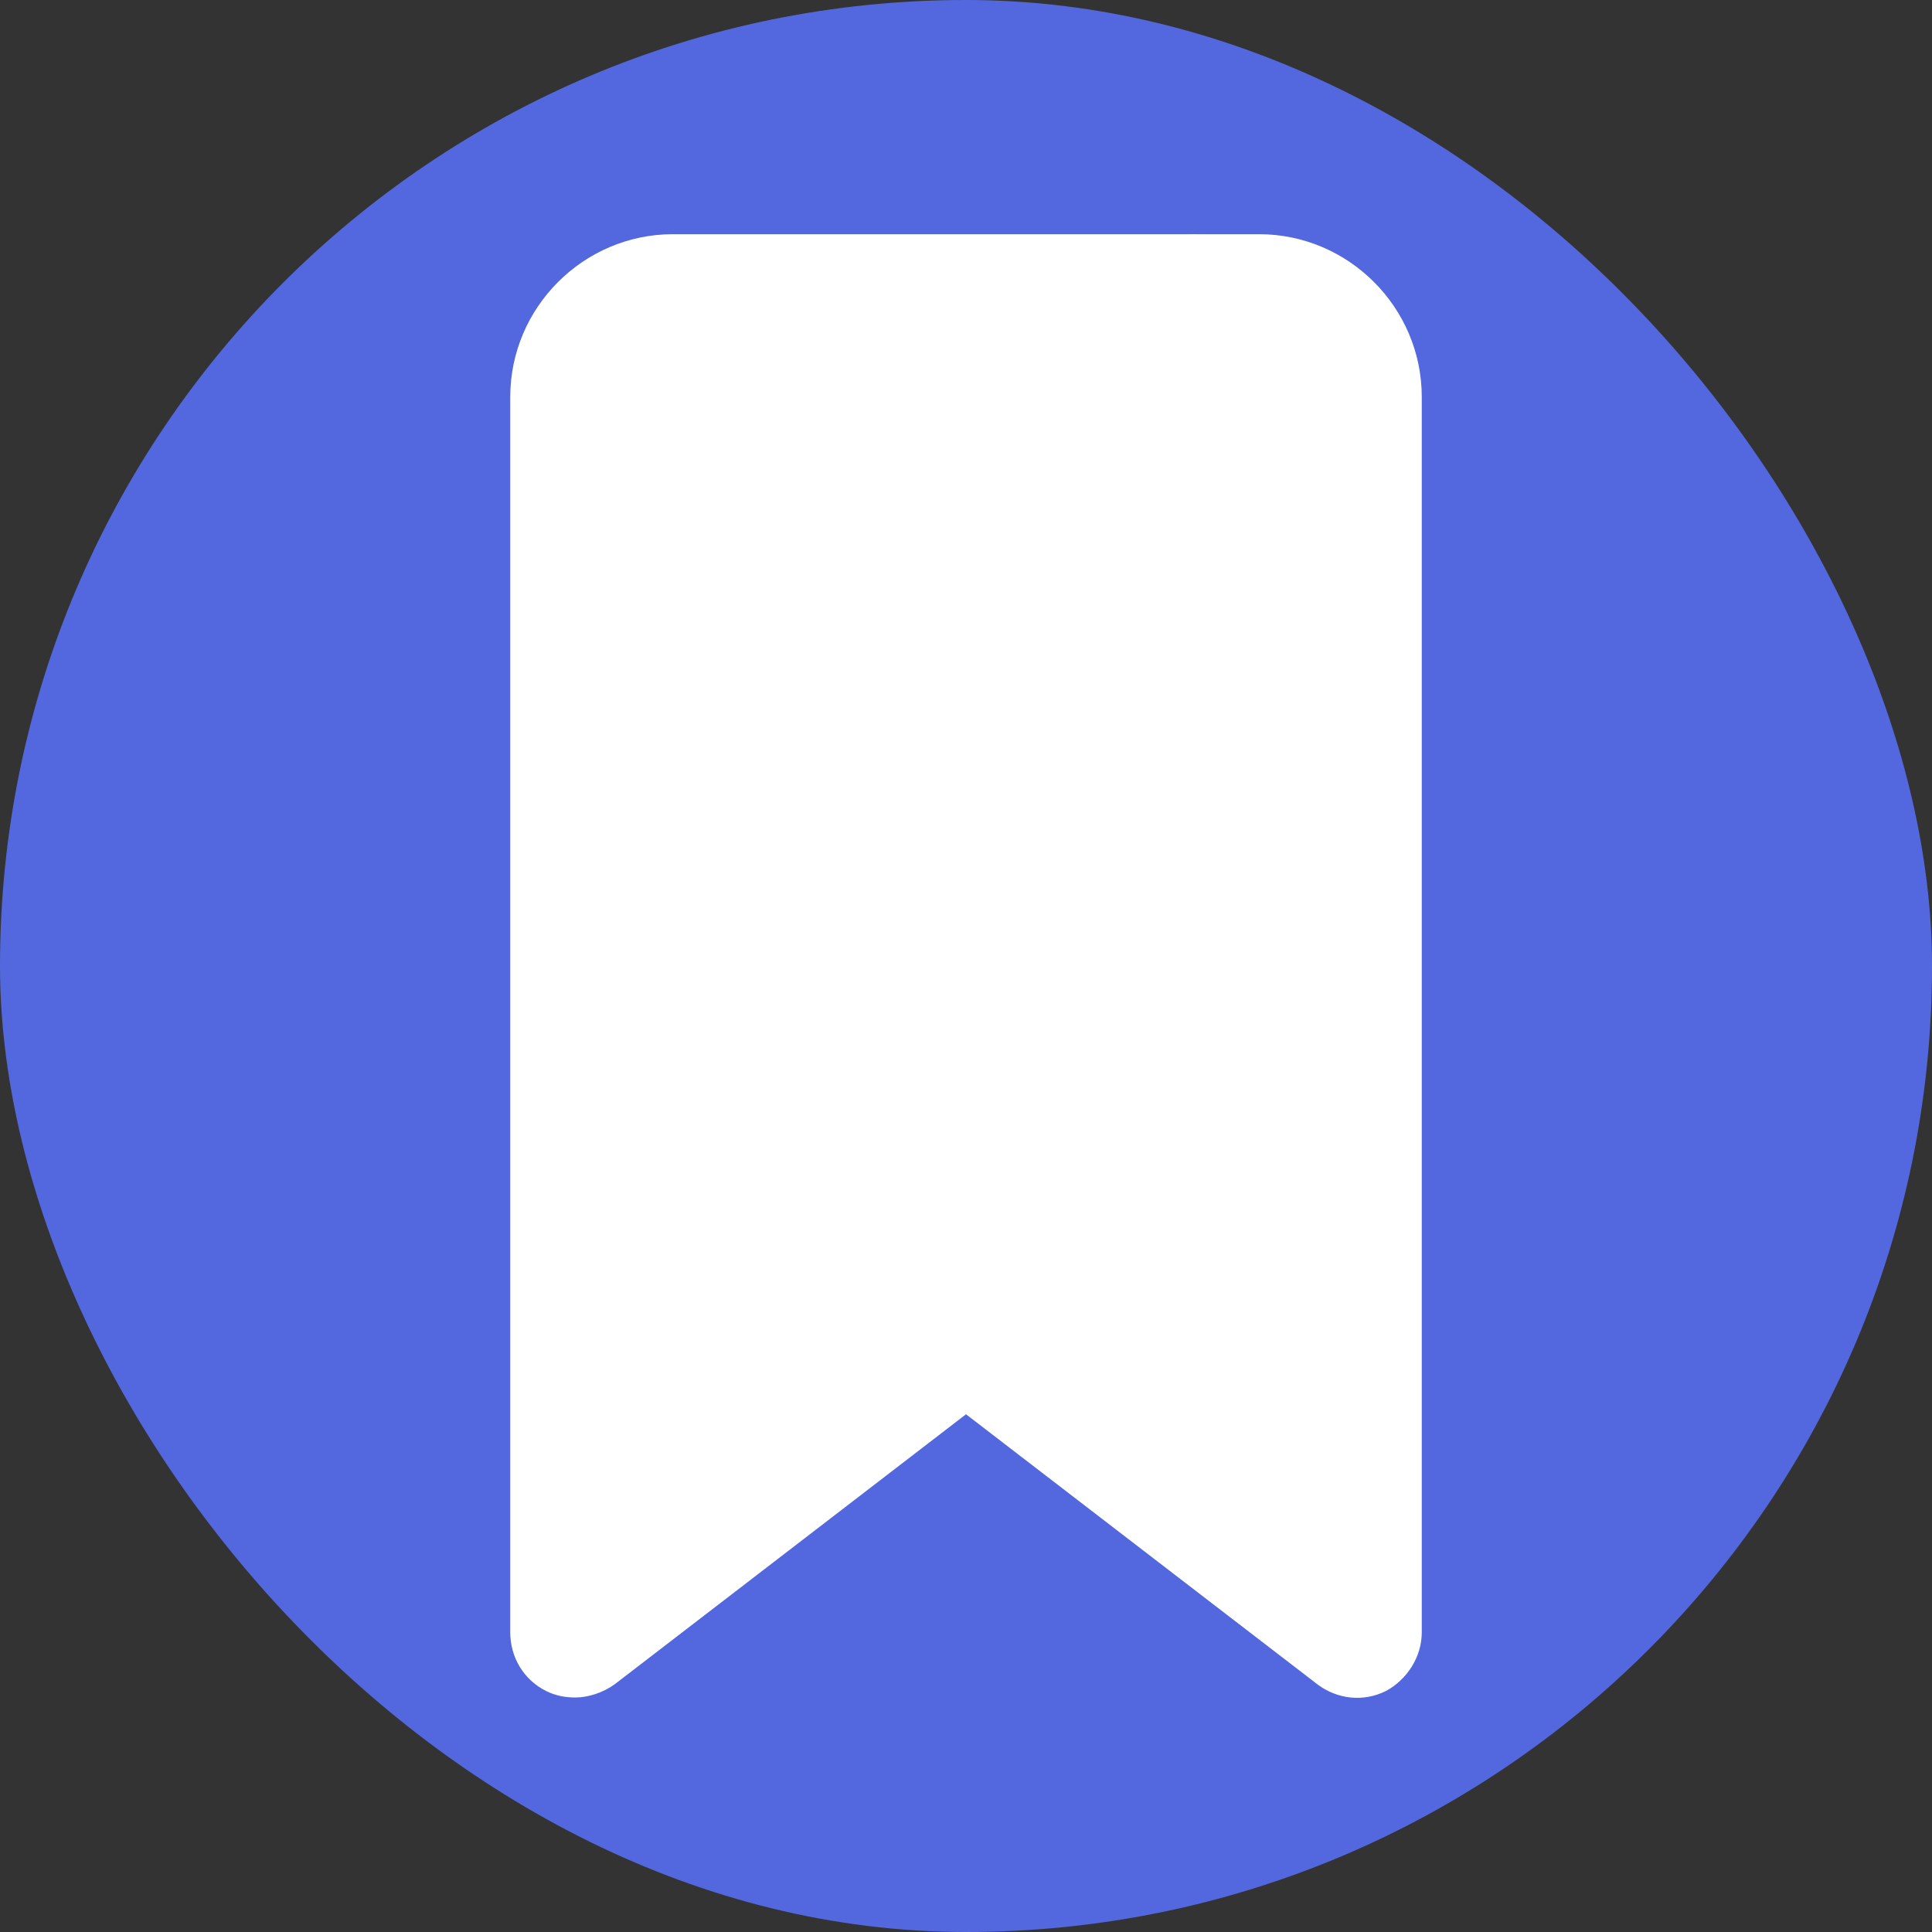
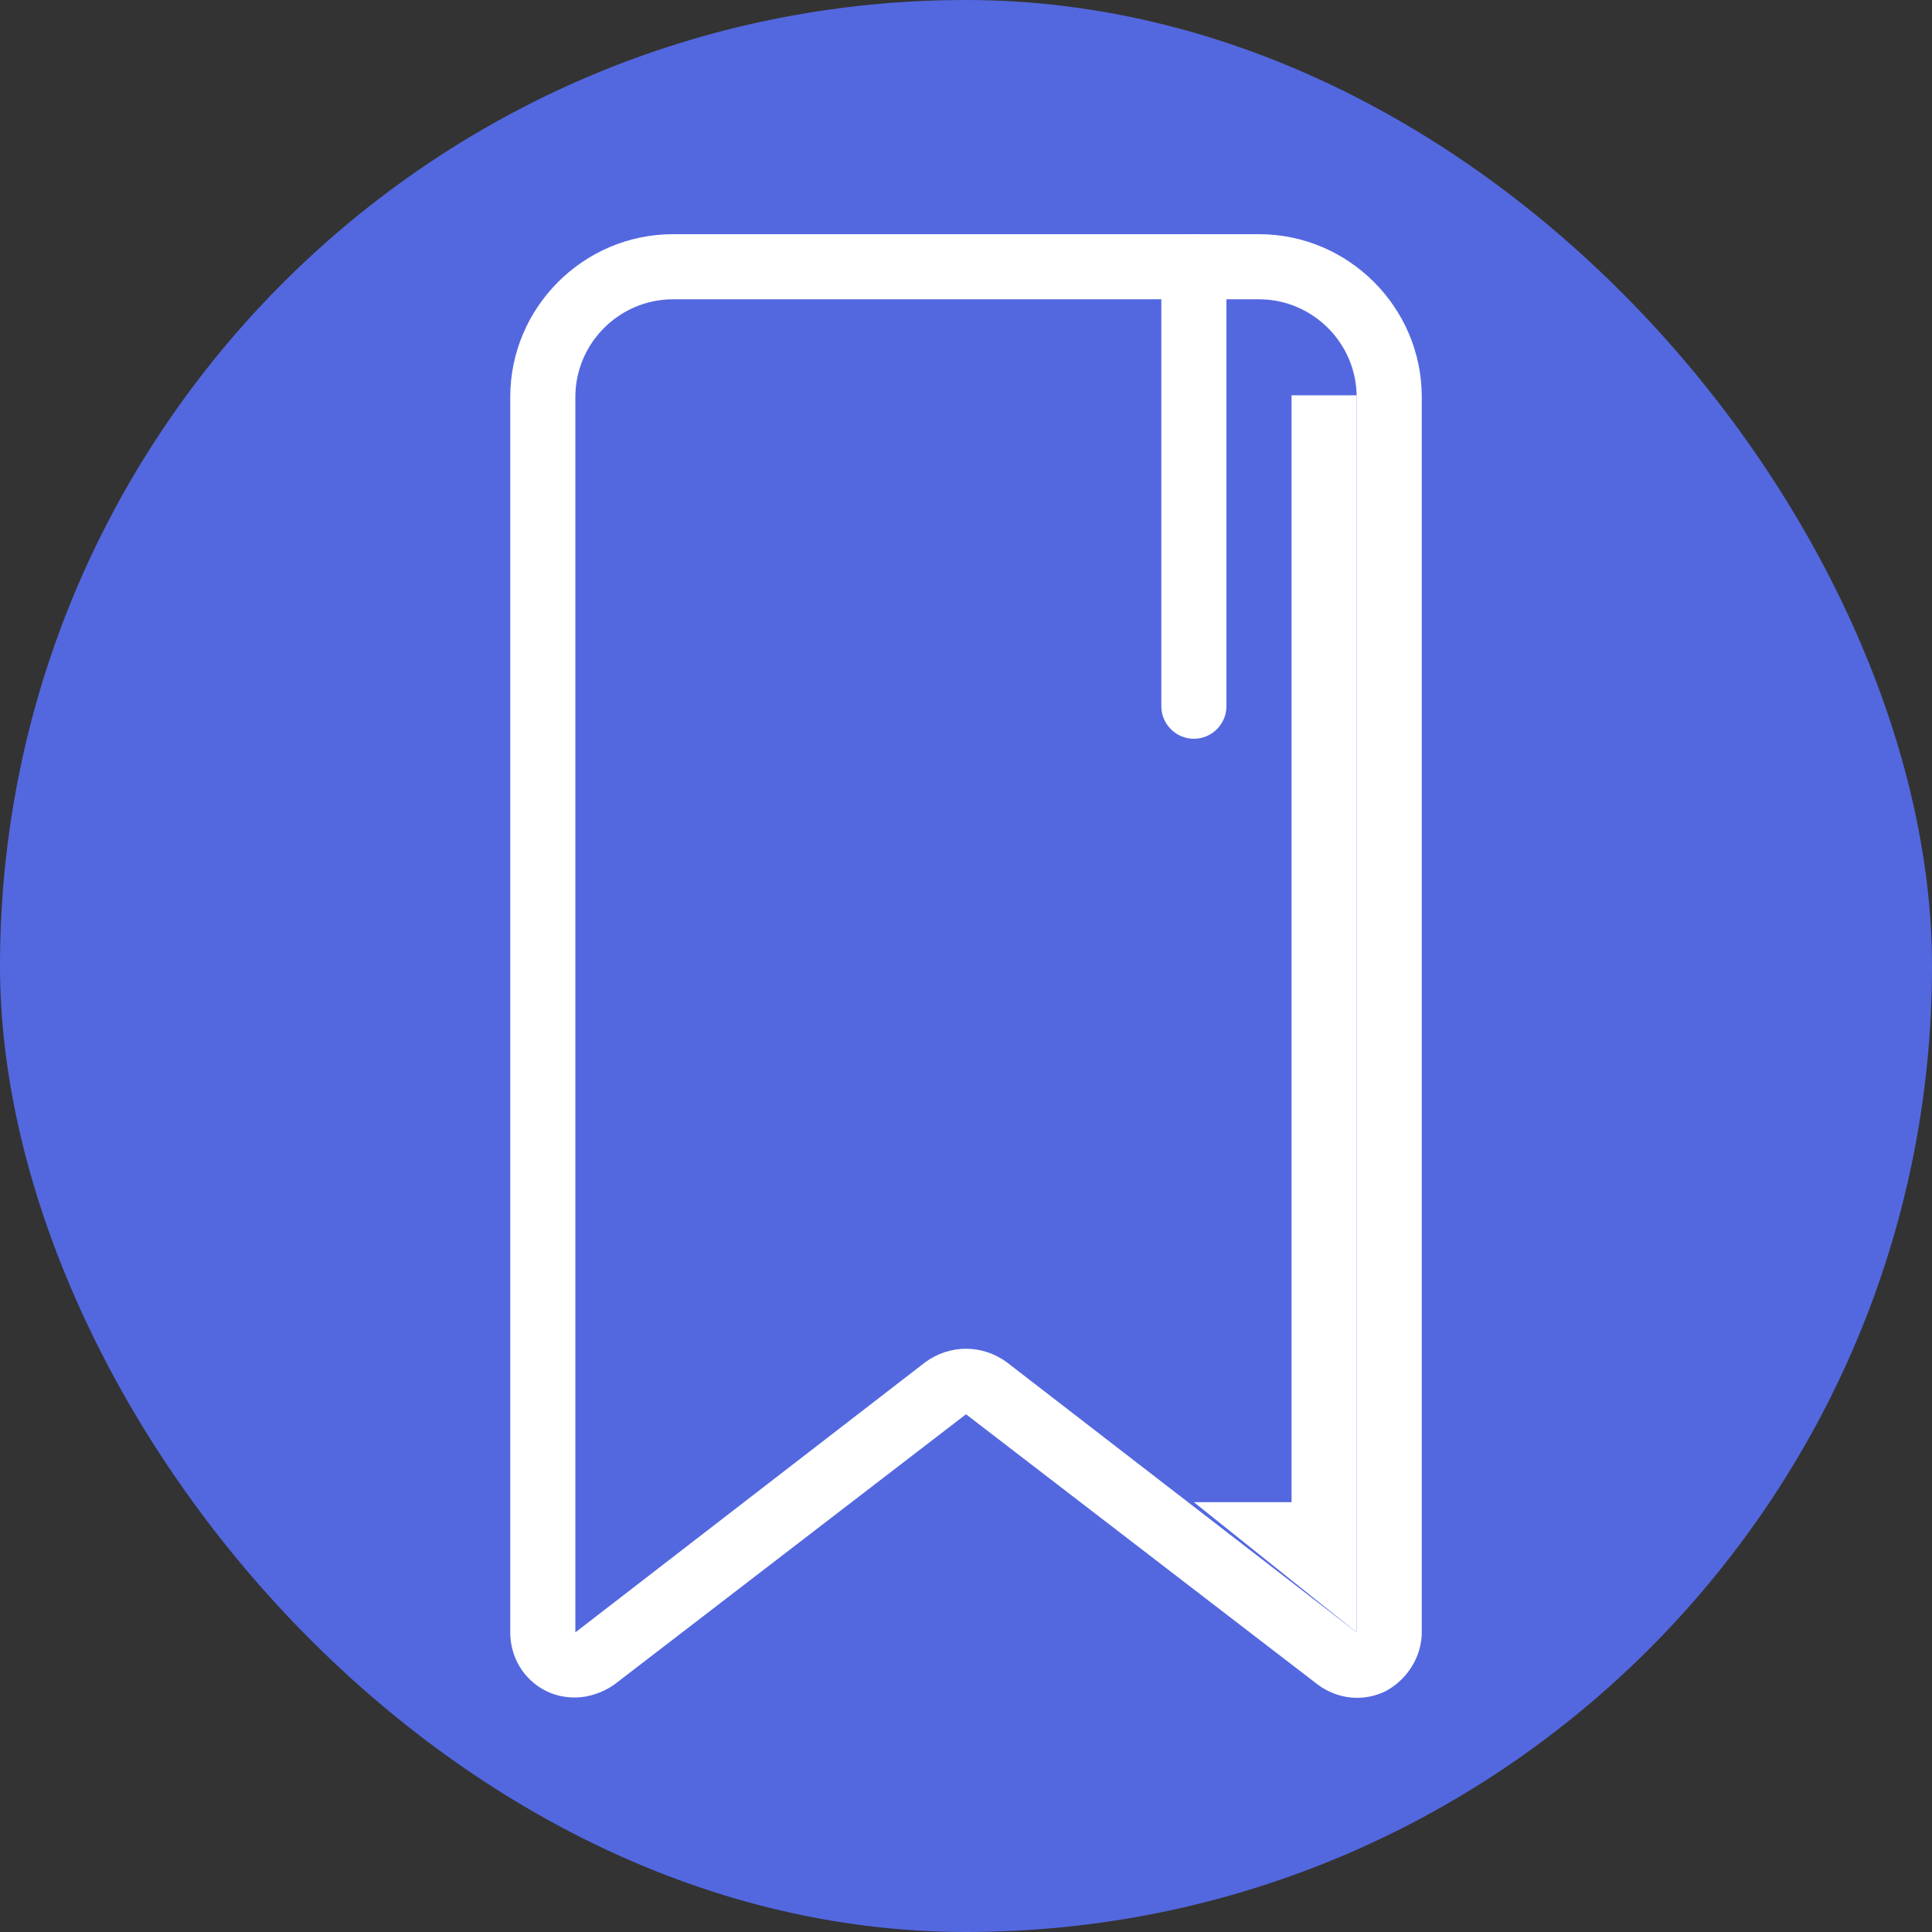
<svg xmlns="http://www.w3.org/2000/svg" height="256px" width="256px" version="1.1" id="Layer_1" viewBox="-57.55 -57.55 474.78 474.78" xml:space="preserve" fill="#000000">
  <rect x="-57.55" y="-57.55" width="474.78" height="474.78" fill="#333333" stroke="none" />
  <g id="SVGRepo_bgCarrier" stroke-width="0">
    <rect x="-57.55" y="-57.55" width="474.78" height="474.78" rx="237.39" fill="#5368df" strokewidth="0" />
  </g>
  <g id="SVGRepo_tracerCarrier" stroke-linecap="round" stroke-linejoin="round" />
  <g id="SVGRepo_iconCarrier">
-     <path style="fill:#ffffff;" d="M271.042,350l-86.4-66.4c-2.8-2.4-6.8-2.4-9.6,0l-86.4,66.4c-5.2,4-12.8,0.4-12.8-6.4V40 c0-17.6,14.4-32,32-32h144c17.6,0,32,14.4,32,32v303.6C283.842,350.4,276.242,354,271.042,350z" />
    <path style="fill:#ffffff;" d="M83.842,359.6c-2.4,0-4.8-0.4-7.2-1.6c-5.6-2.8-8.8-8.4-8.8-14.4V40c0-22,18-40,40-40h144 c22,0,40,18,40,40v303.6c0,6-3.6,11.6-8.8,14.4c-5.6,2.8-12,2-16.8-1.6l-86.4-66.4l-86.4,66.4 C90.642,358.4,87.042,359.6,83.842,359.6z M189.842,277.2l86,66.4l0,0l0,0V40c0-13.2-10.8-24-24-24h-144c-13.2,0-24,10.8-24,24 v303.6l86-66.4C175.842,272.8,183.842,272.8,189.842,277.2z" />
-     <path style="fill:#ffffff;" d="M235.842,311.6l40,32v-304c0-13.2-10.8-24-24-24h-16V311.6z" />
+     <path style="fill:#ffffff;" d="M235.842,311.6l40,32v-304h-16V311.6z" />
    <g>
-       <path style="fill:#ffffff;" d="M235.842,172c-4.4,0-8-3.6-8-8v-12c0-4.4,3.6-8,8-8s8,3.6,8,8v12 C243.842,168.4,240.242,172,235.842,172z" />
      <path style="fill:#ffffff;" d="M235.842,124c-4.4,0-8-3.6-8-8V8c0-4.4,3.6-8,8-8s8,3.6,8,8v108 C243.842,120.4,240.242,124,235.842,124z" />
    </g>
  </g>
</svg>